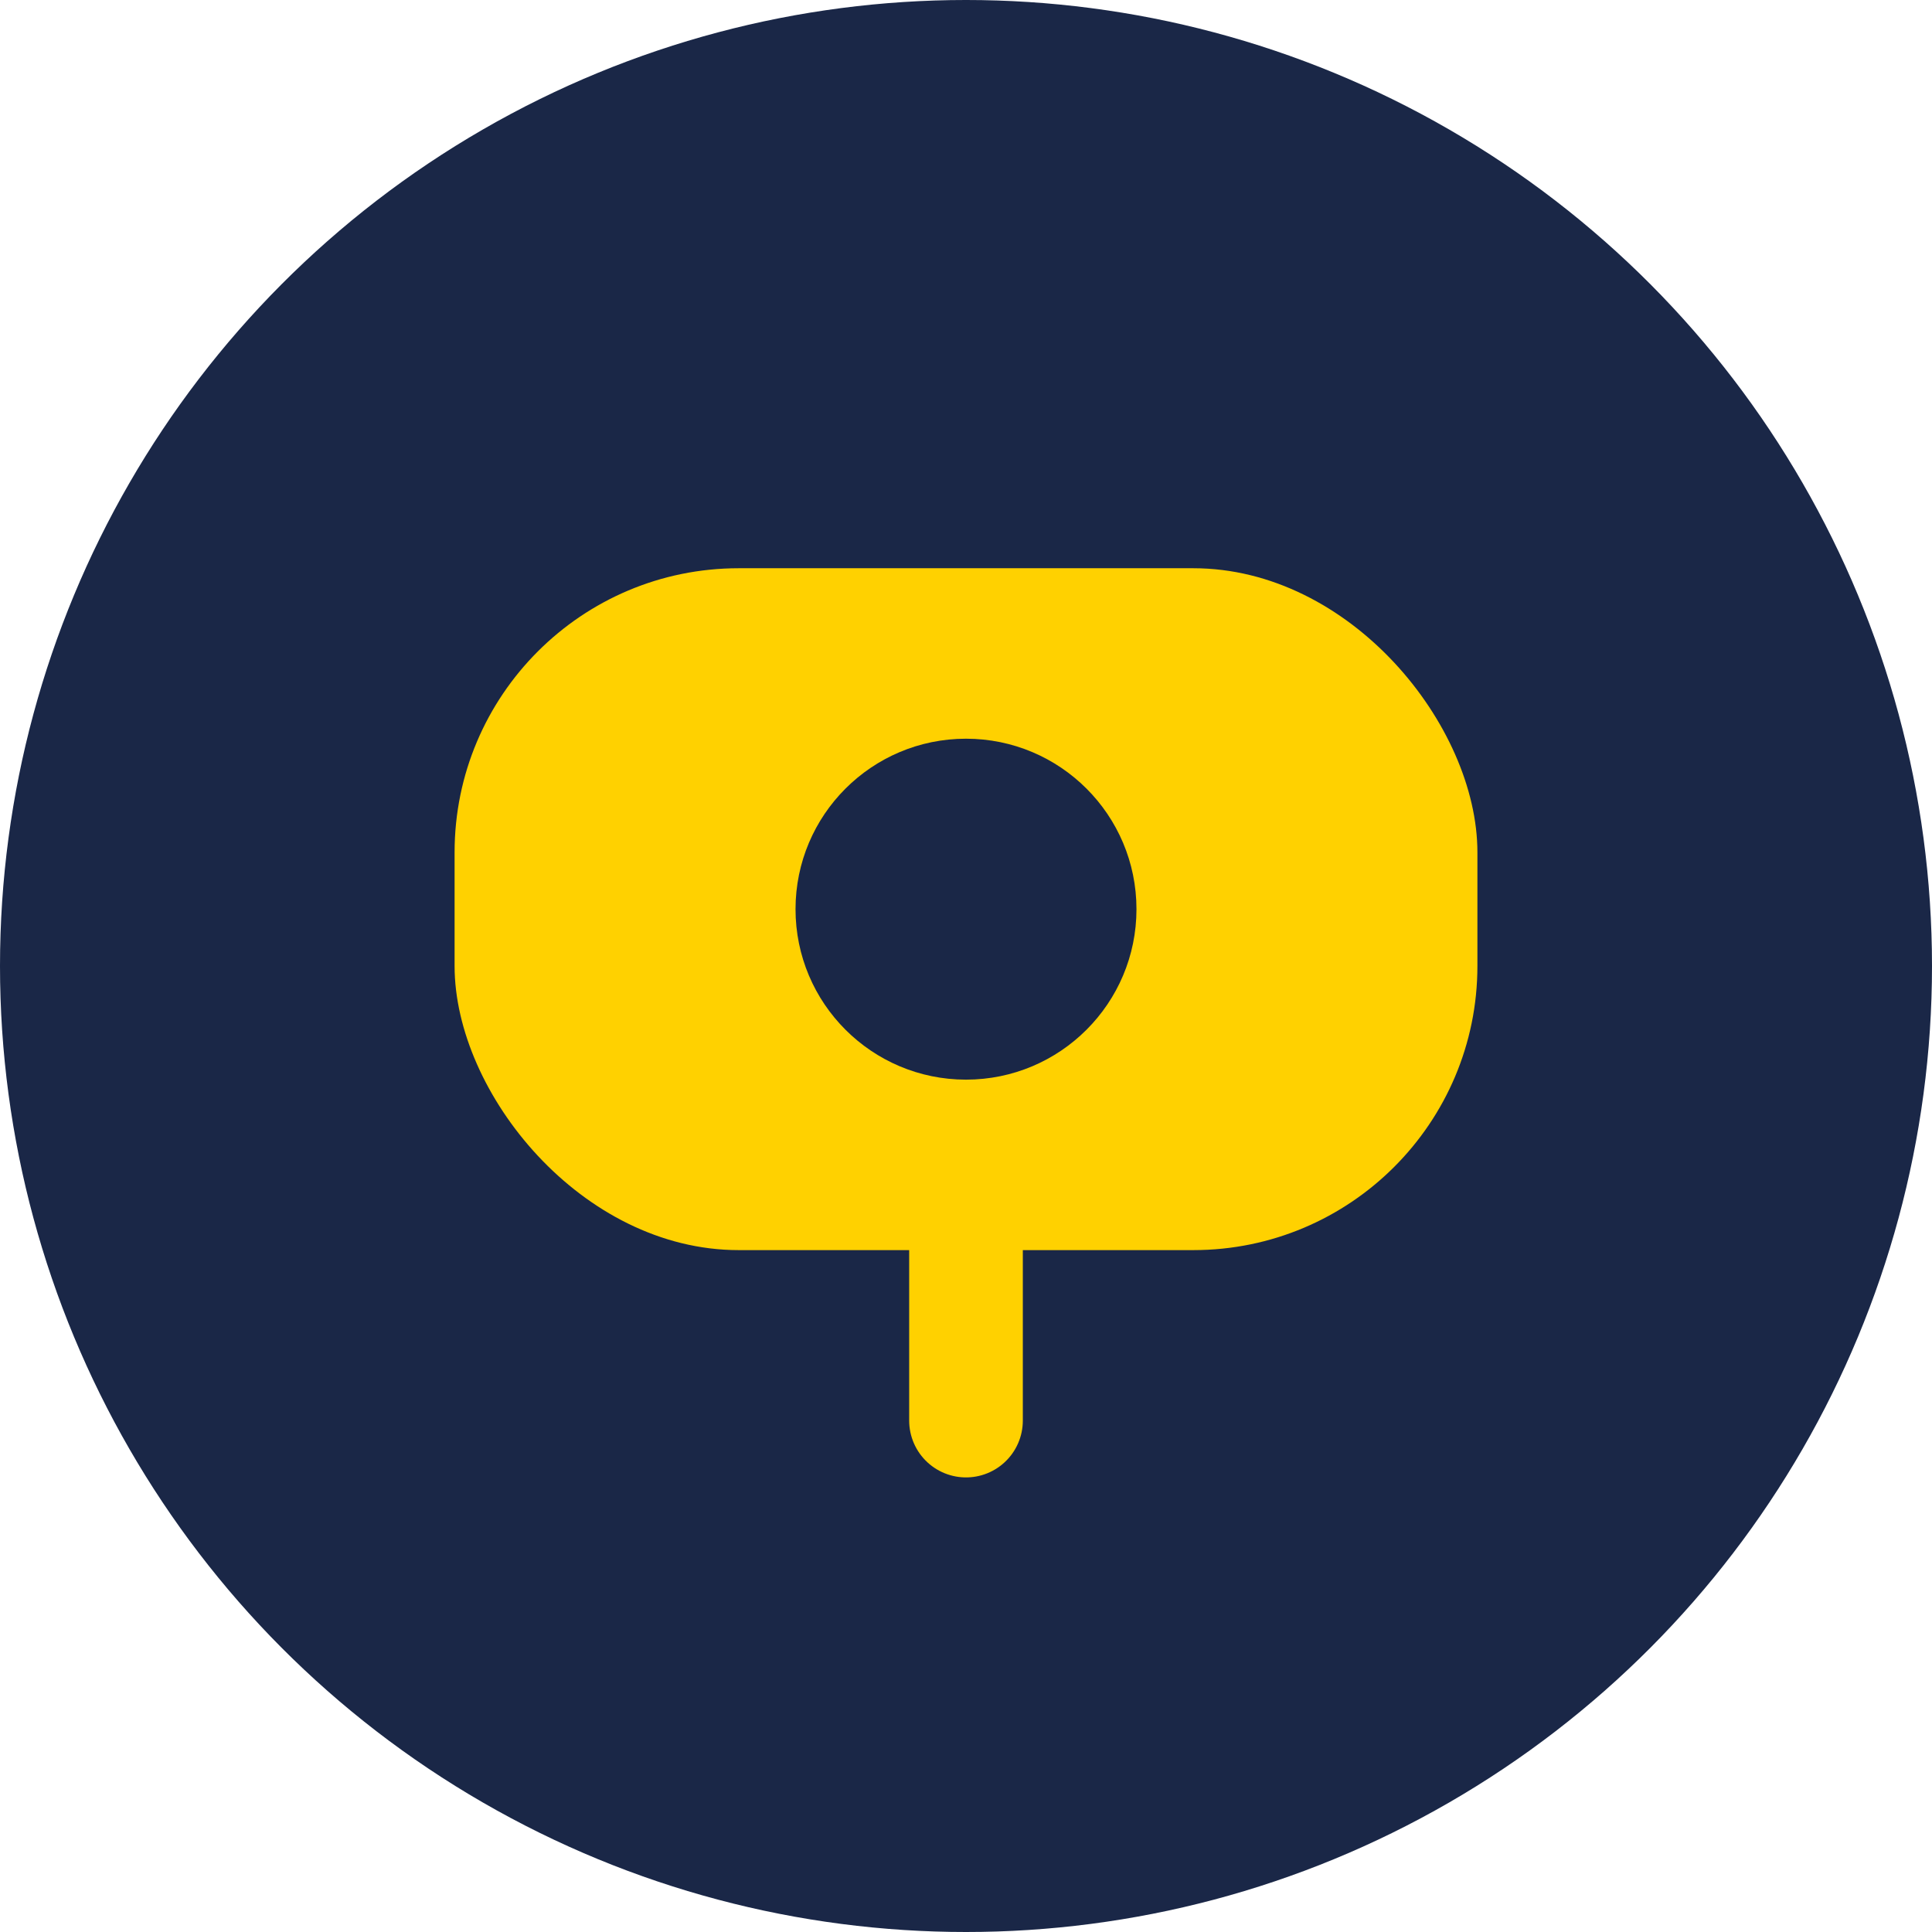
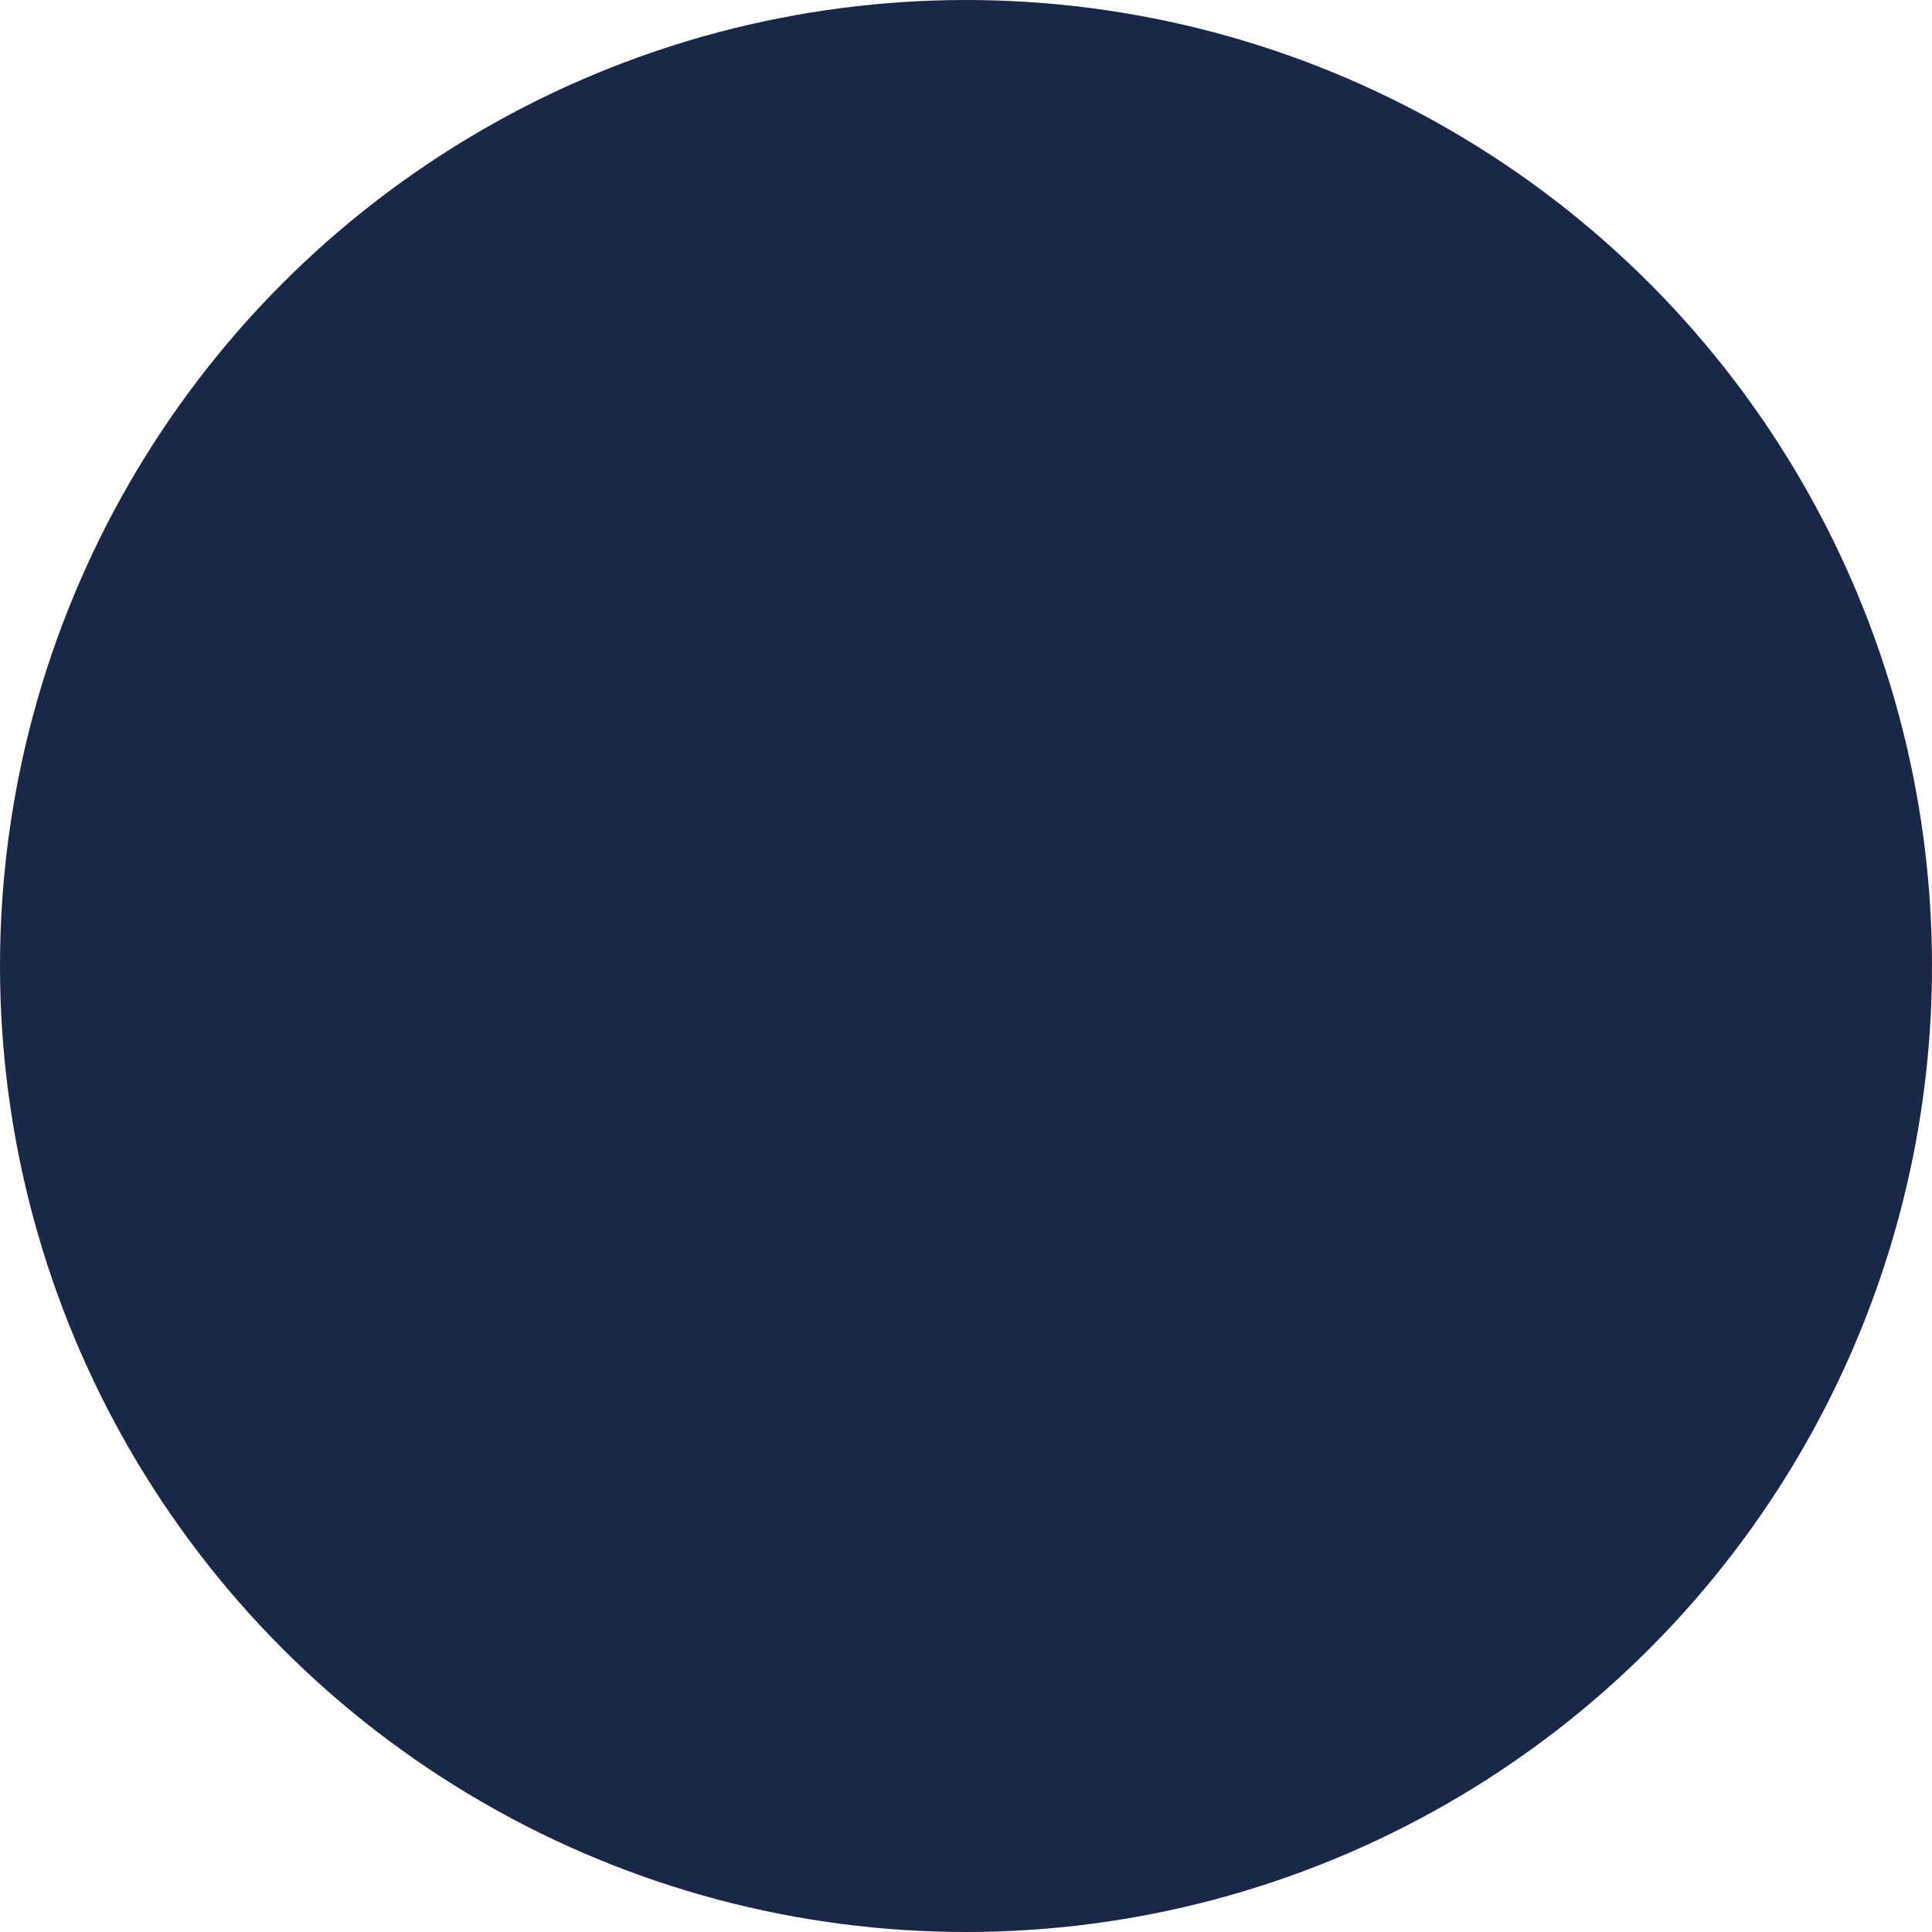
<svg xmlns="http://www.w3.org/2000/svg" width="34" height="34" viewBox="0 0 34 34">
  <circle cx="17" cy="17" r="17" fill="#1A2747" />
-   <rect x="8" y="10" width="18" height="12" rx="5" fill="#FFD100" />
-   <path d="M17 22v3" stroke="#FFD100" stroke-width="2" stroke-linecap="round" />
-   <circle cx="17" cy="16" r="3" fill="#1A2747" />
</svg>